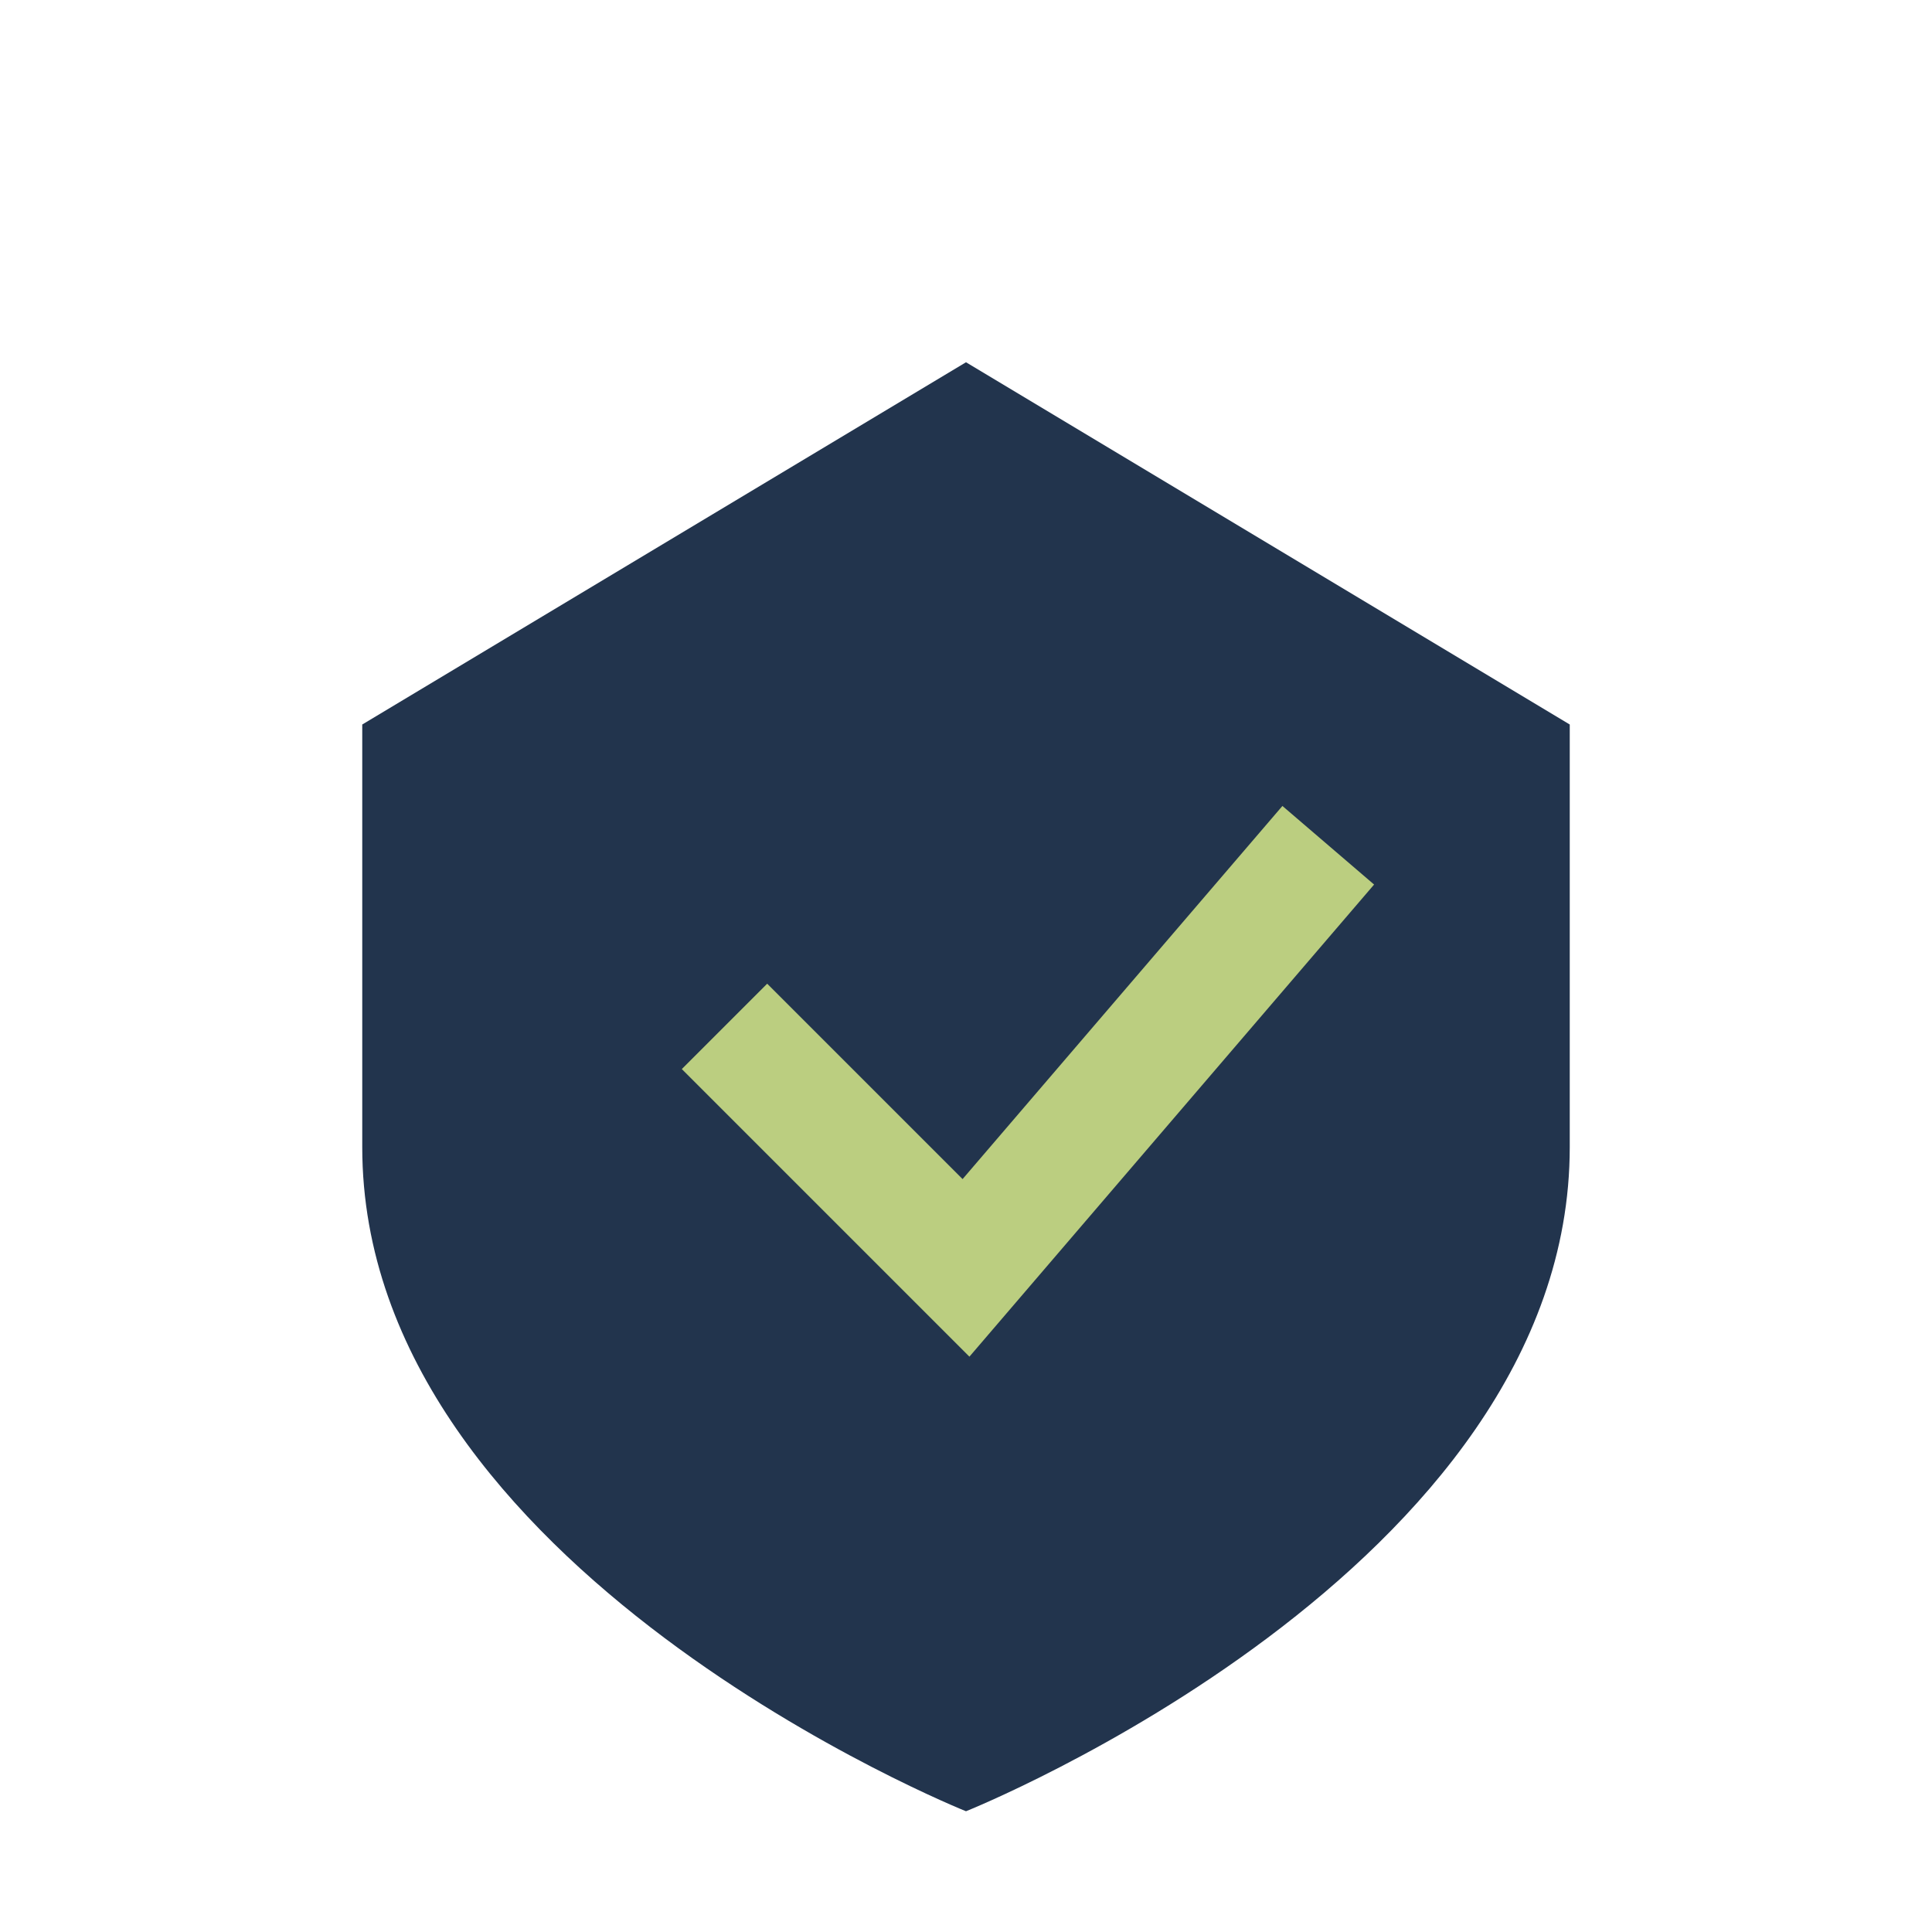
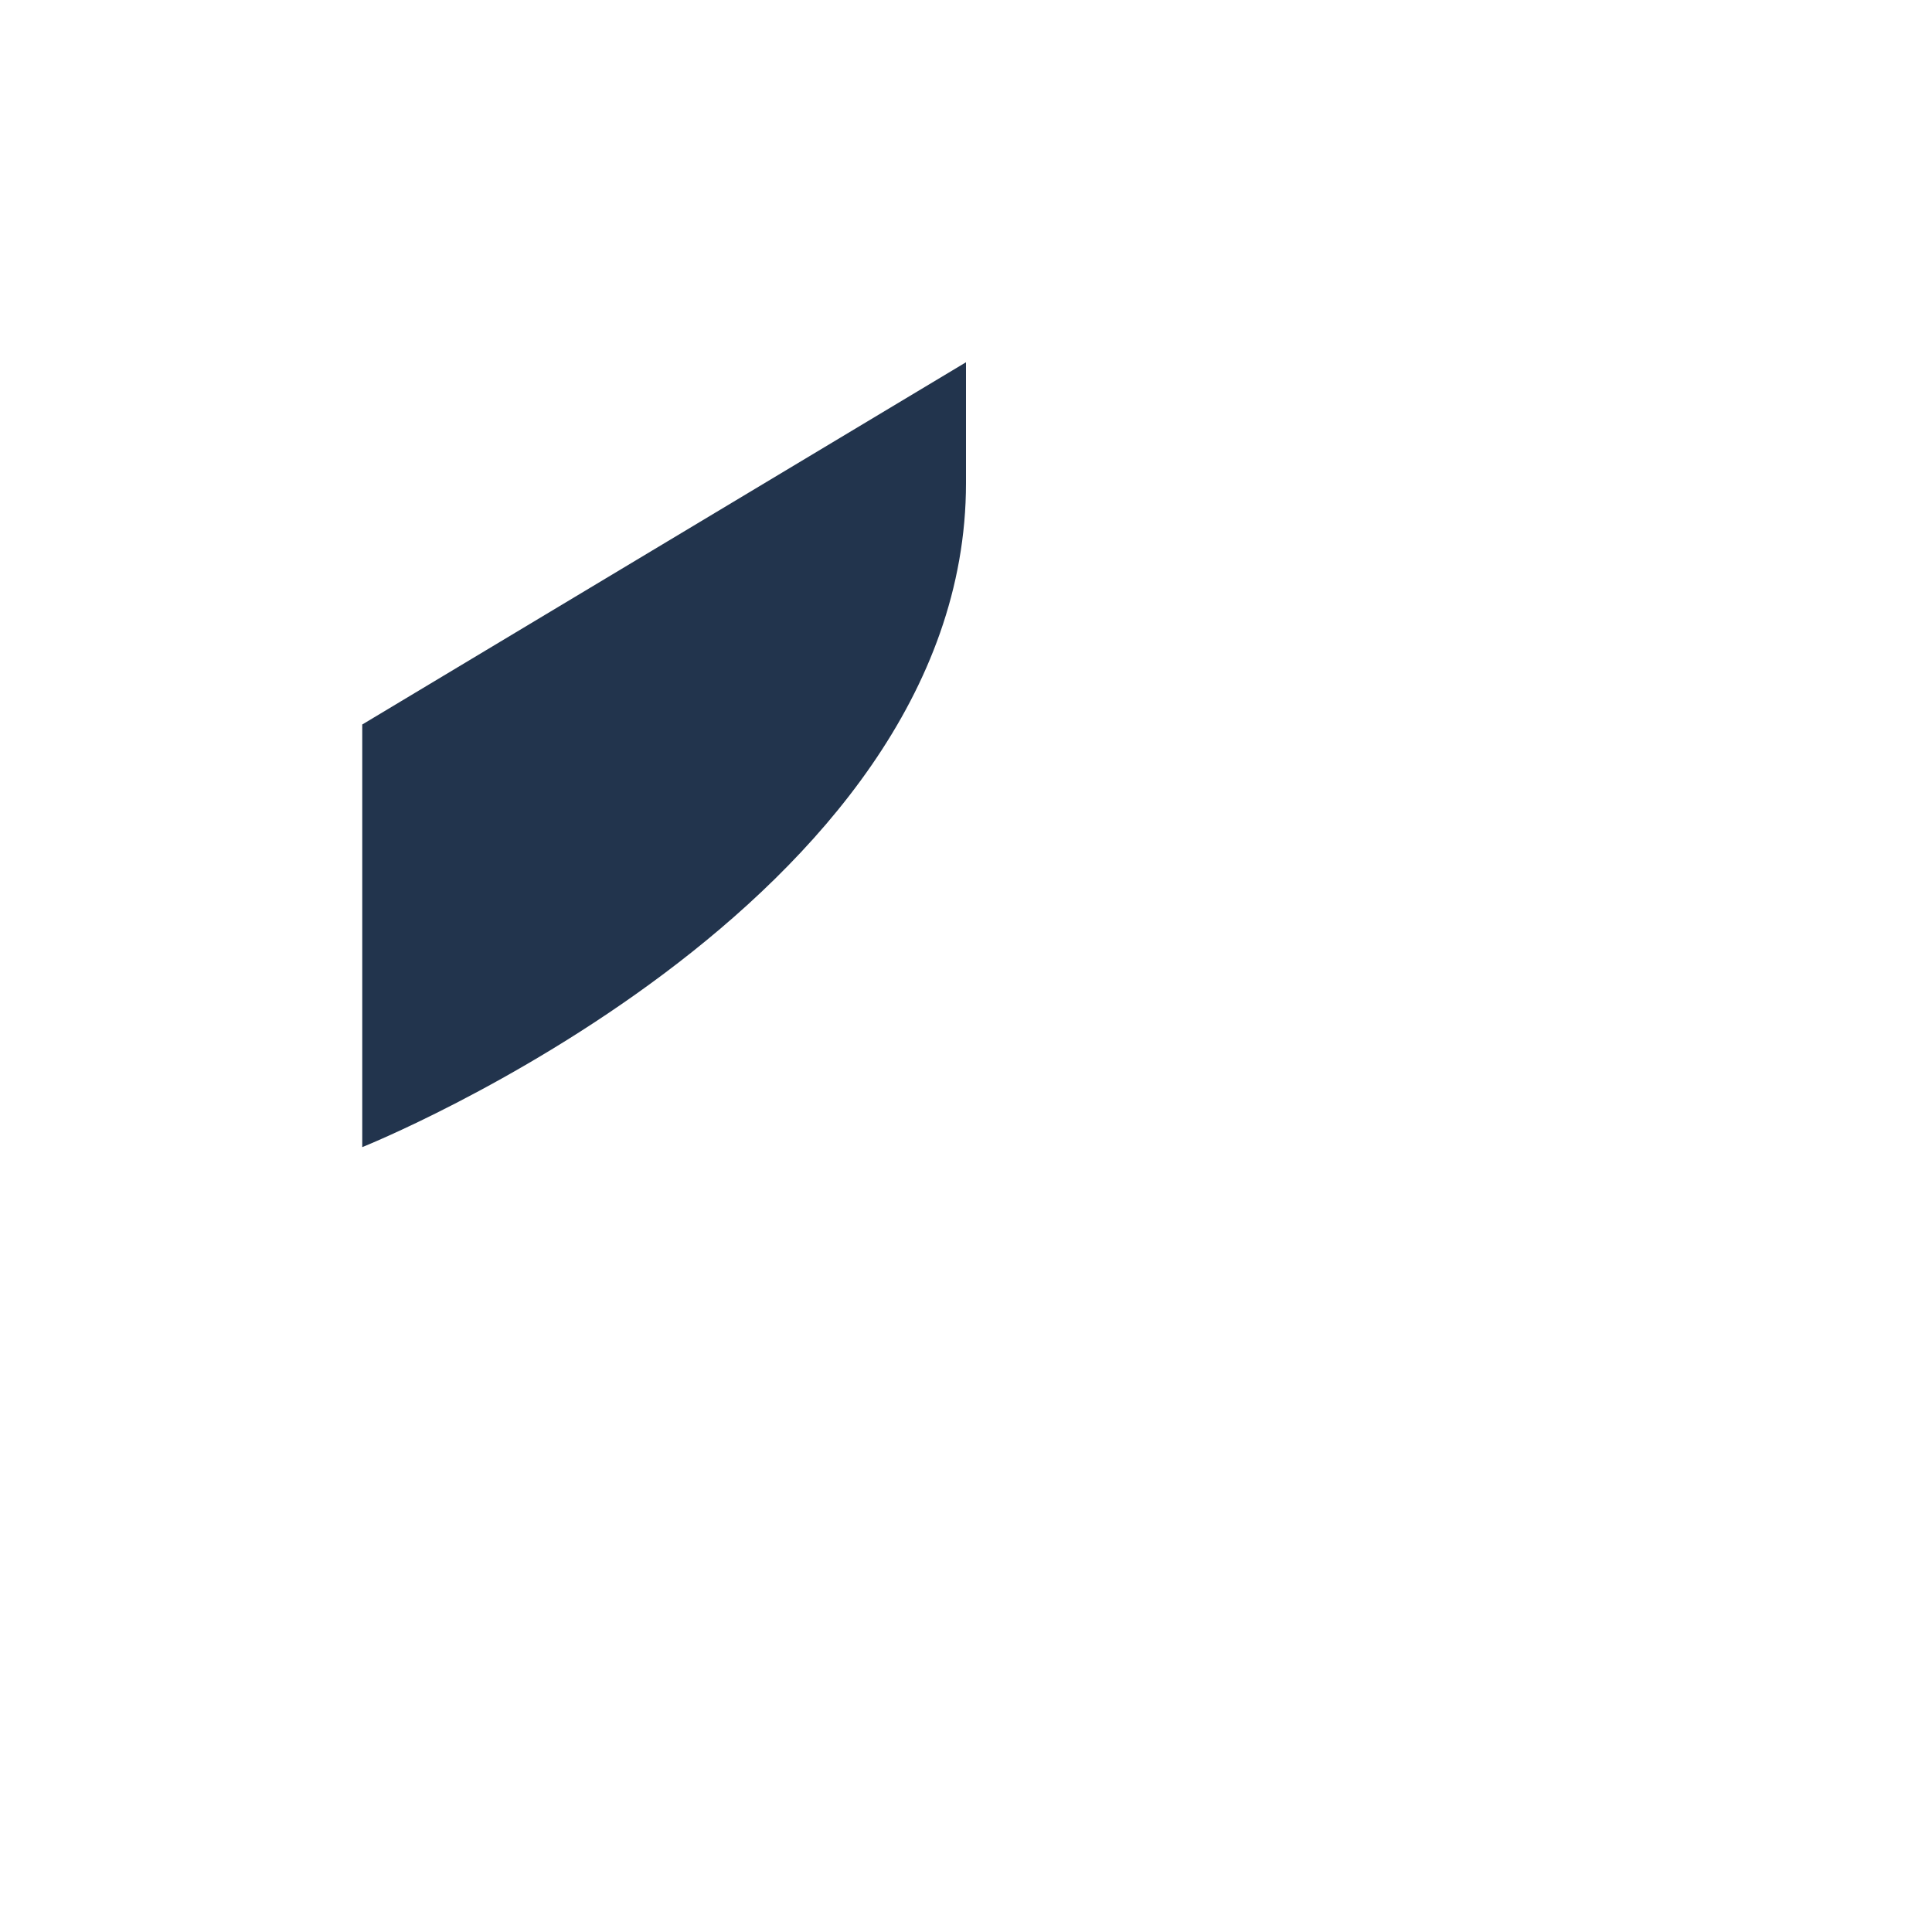
<svg xmlns="http://www.w3.org/2000/svg" viewBox="0 0 32 32" width="32" height="32">
-   <path d="M6 12v7c0 7 10 11 10 11s10-4 10-11v-7L16 6z" fill="#22344D" />
-   <path d="M12 17l4 4 6-7" stroke="#BBCE80" stroke-width="2" fill="none" />
+   <path d="M6 12v7s10-4 10-11v-7L16 6z" fill="#22344D" />
</svg>